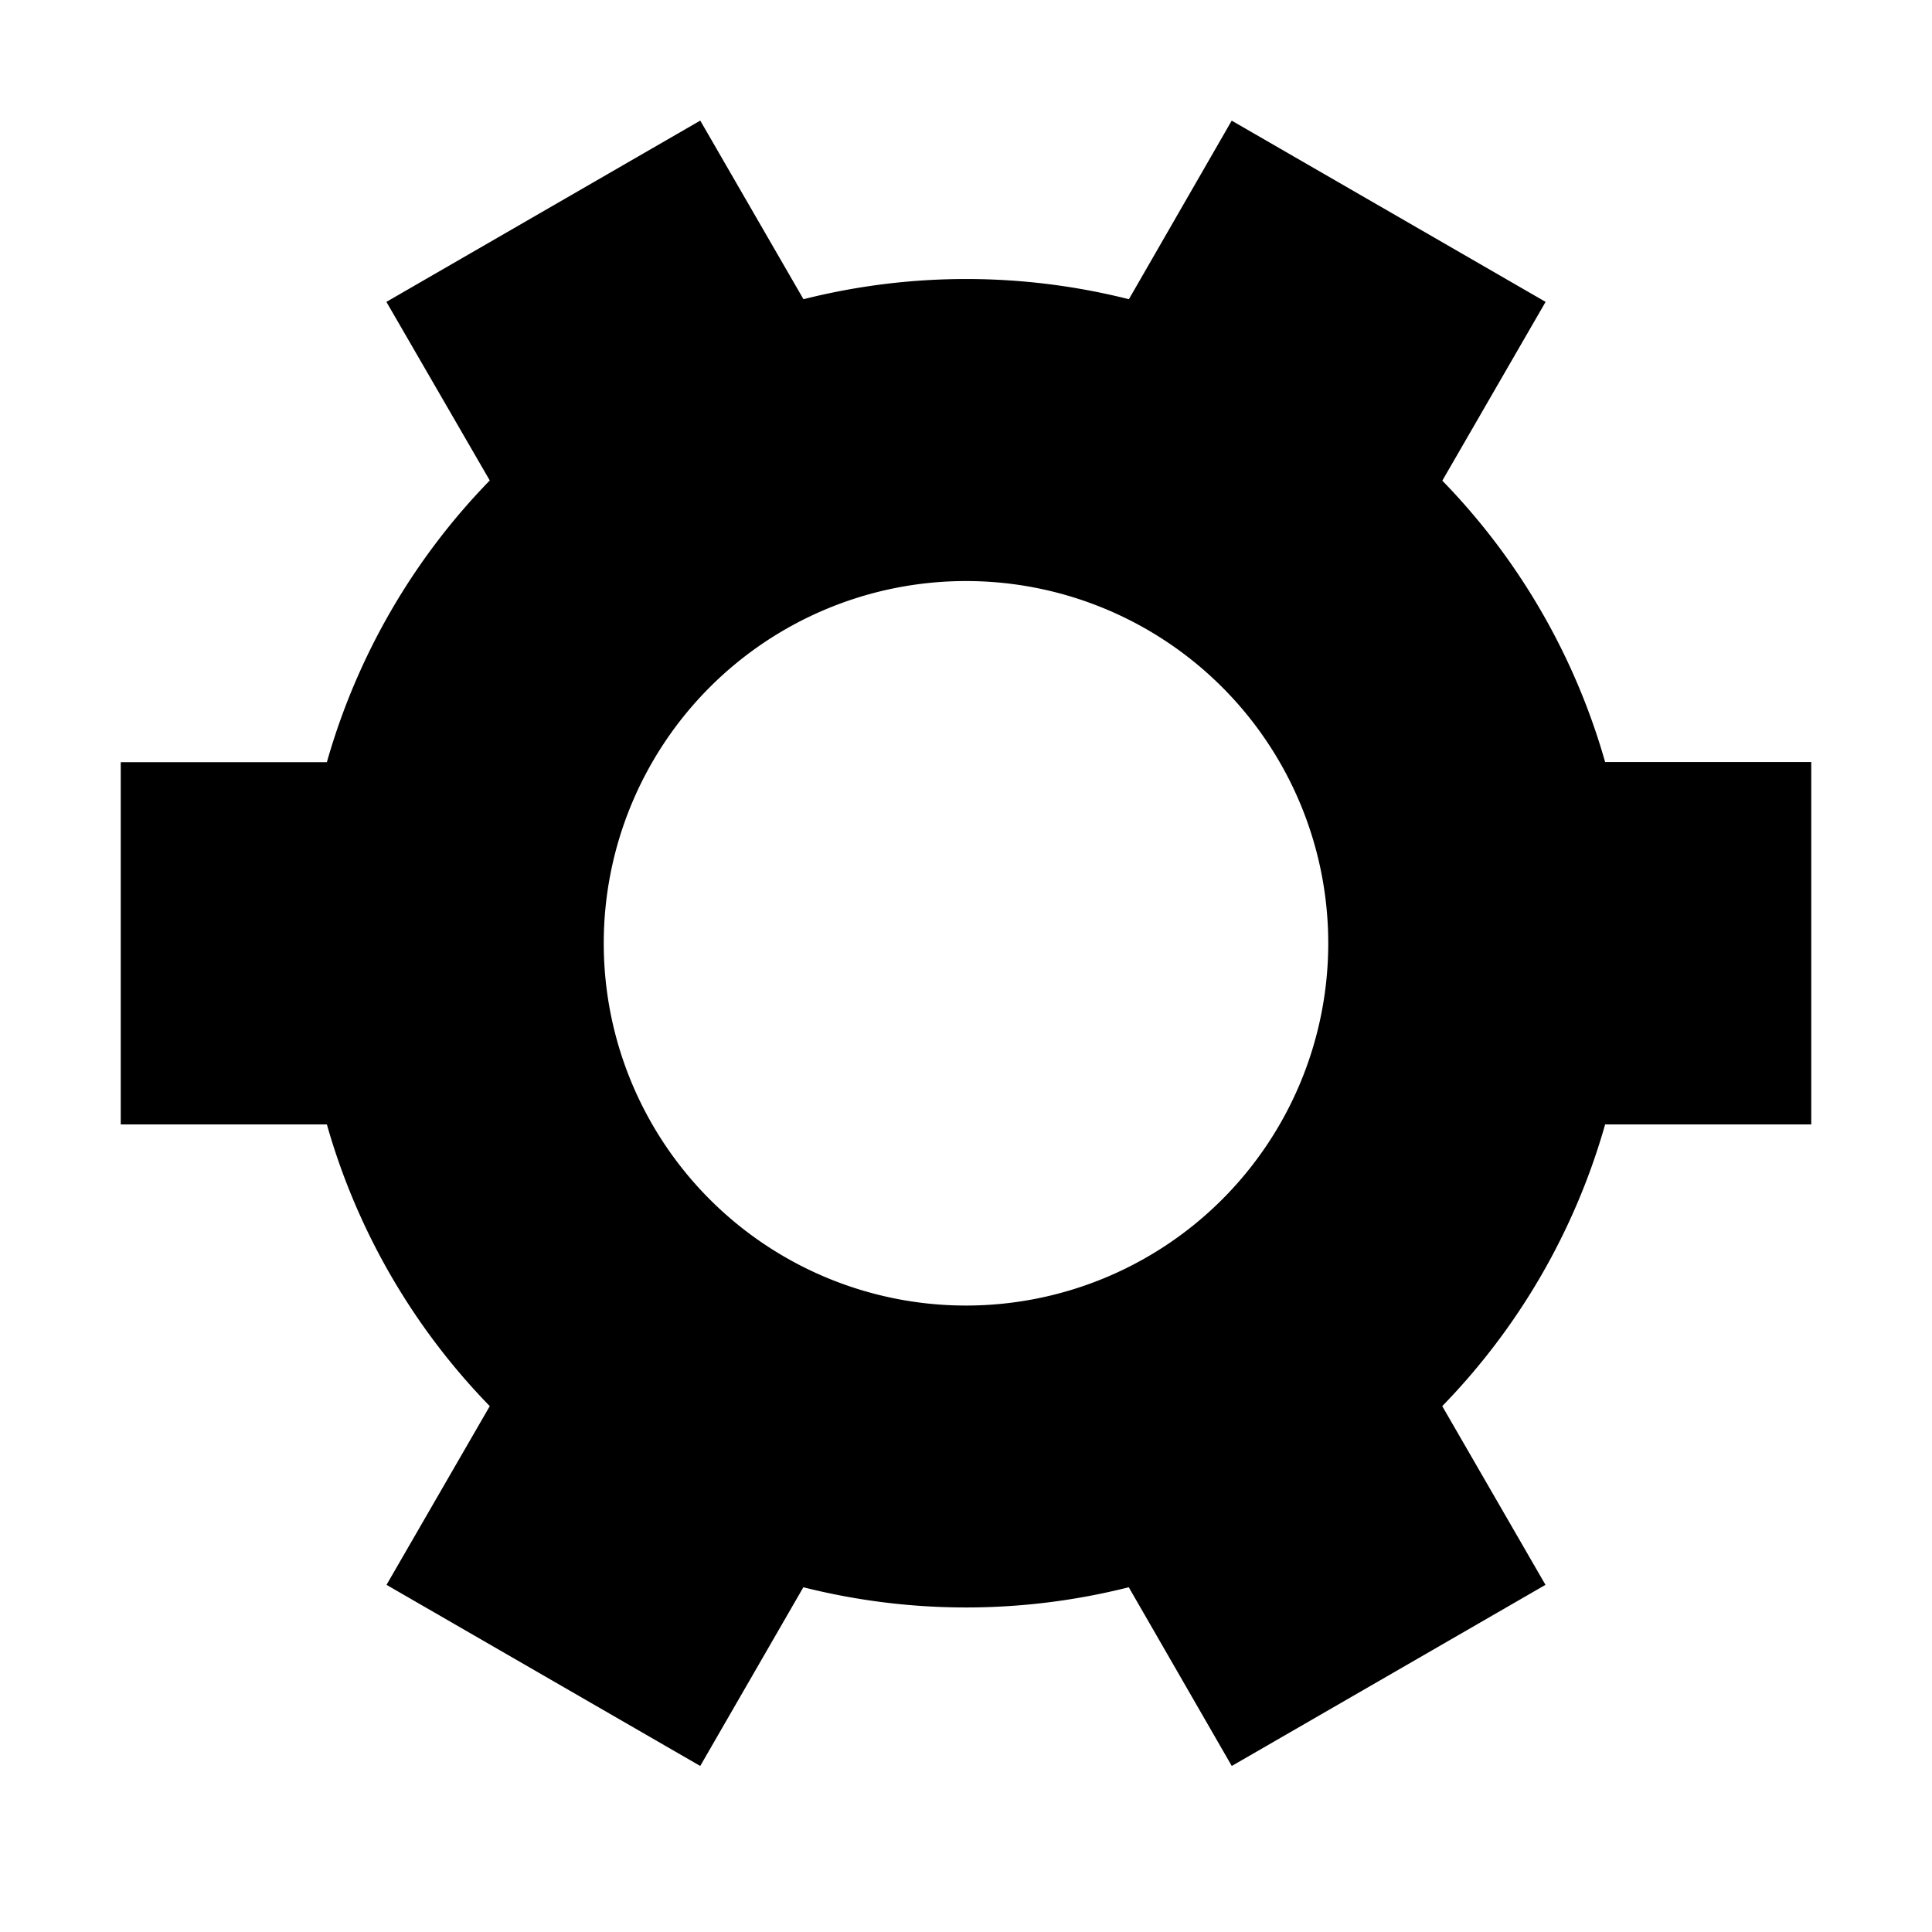
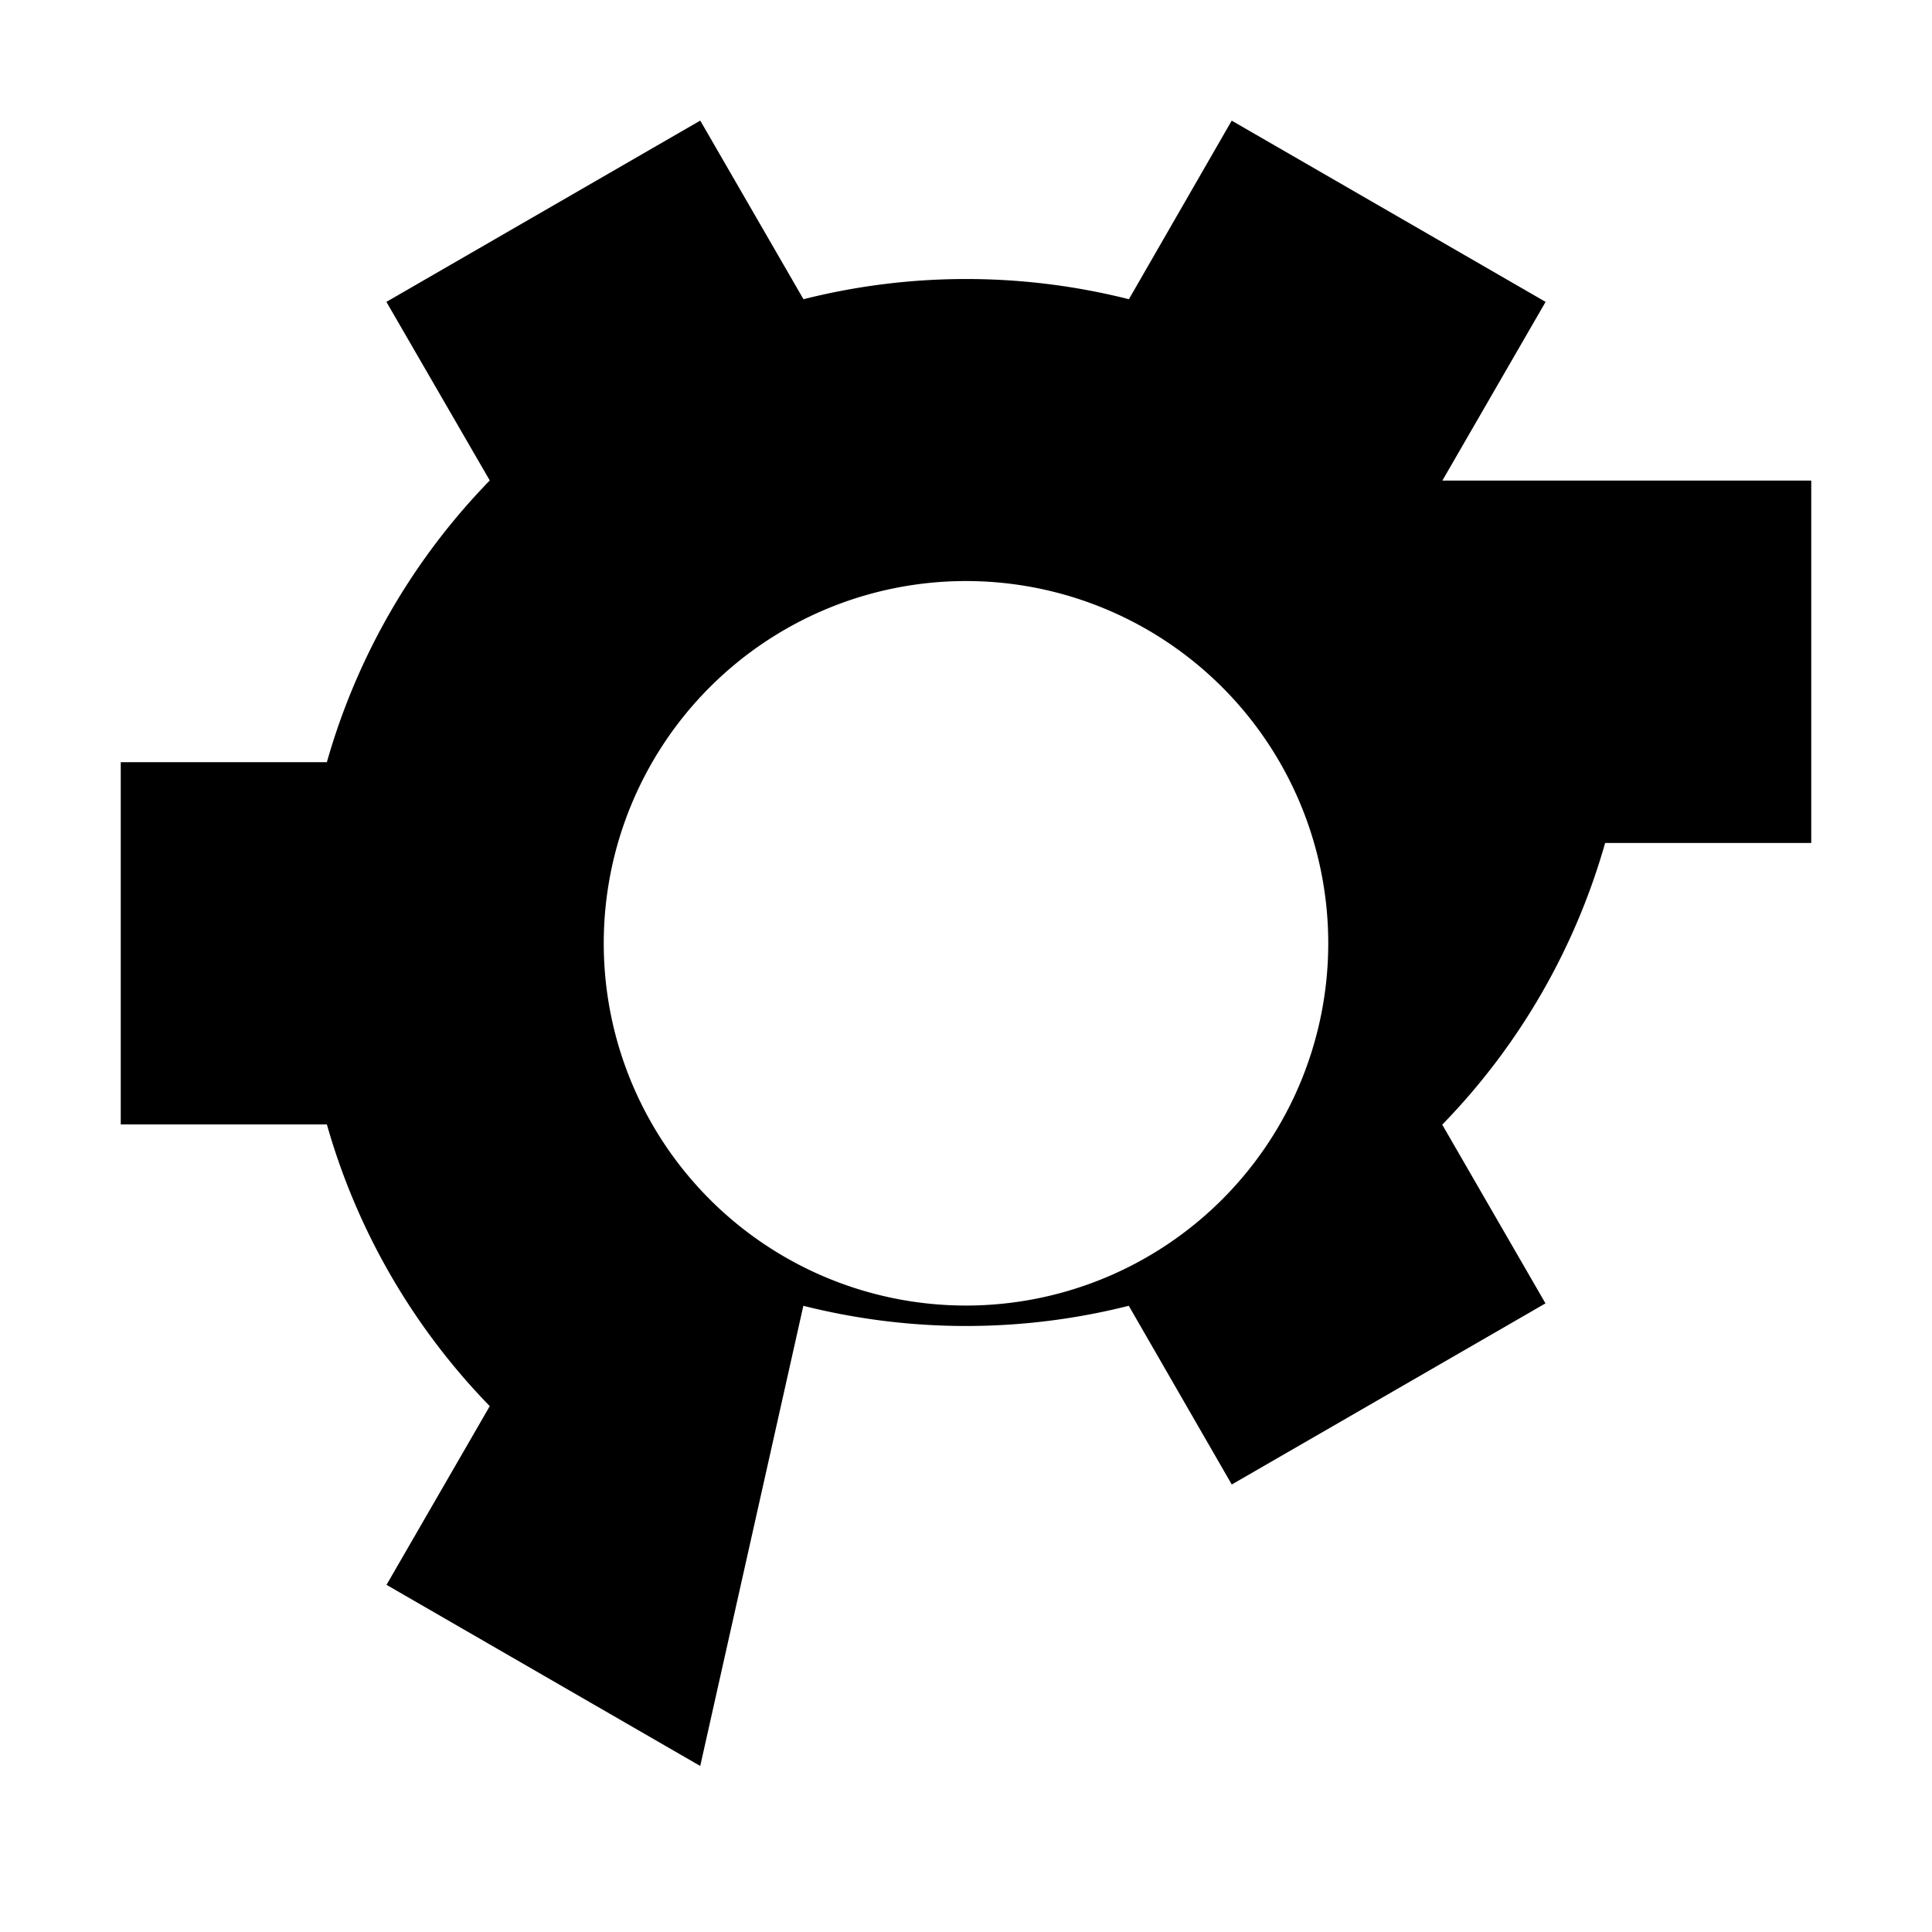
<svg xmlns="http://www.w3.org/2000/svg" viewBox="0 0 1024 1024">
-   <path fill="#000000" d="M764.416 254.72a351.7 351.7 0 0 1 86.336 149.184H960v192.064H850.752a351.7 351.7 0 0 1-86.336 149.312l54.72 94.72l-166.272 96l-54.592-94.72a352.64 352.64 0 0 1-172.48 0L371.136 936l-166.272-96l54.72-94.72a351.7 351.7 0 0 1-86.336-149.312H64v-192h109.248a351.7 351.7 0 0 1 86.336-149.312L204.8 160l166.208-96h.192l54.656 94.592a352.64 352.64 0 0 1 172.48 0L652.8 64h.128L819.2 160l-54.72 94.72zM704 499.968a192 192 0 1 0-384 0a192 192 0 0 0 384 0" />
+   <path fill="#000000" d="M764.416 254.72H960v192.064H850.752a351.7 351.7 0 0 1-86.336 149.312l54.72 94.72l-166.272 96l-54.592-94.72a352.64 352.64 0 0 1-172.48 0L371.136 936l-166.272-96l54.72-94.72a351.7 351.7 0 0 1-86.336-149.312H64v-192h109.248a351.7 351.7 0 0 1 86.336-149.312L204.8 160l166.208-96h.192l54.656 94.592a352.64 352.64 0 0 1 172.48 0L652.8 64h.128L819.2 160l-54.72 94.72zM704 499.968a192 192 0 1 0-384 0a192 192 0 0 0 384 0" />
</svg>